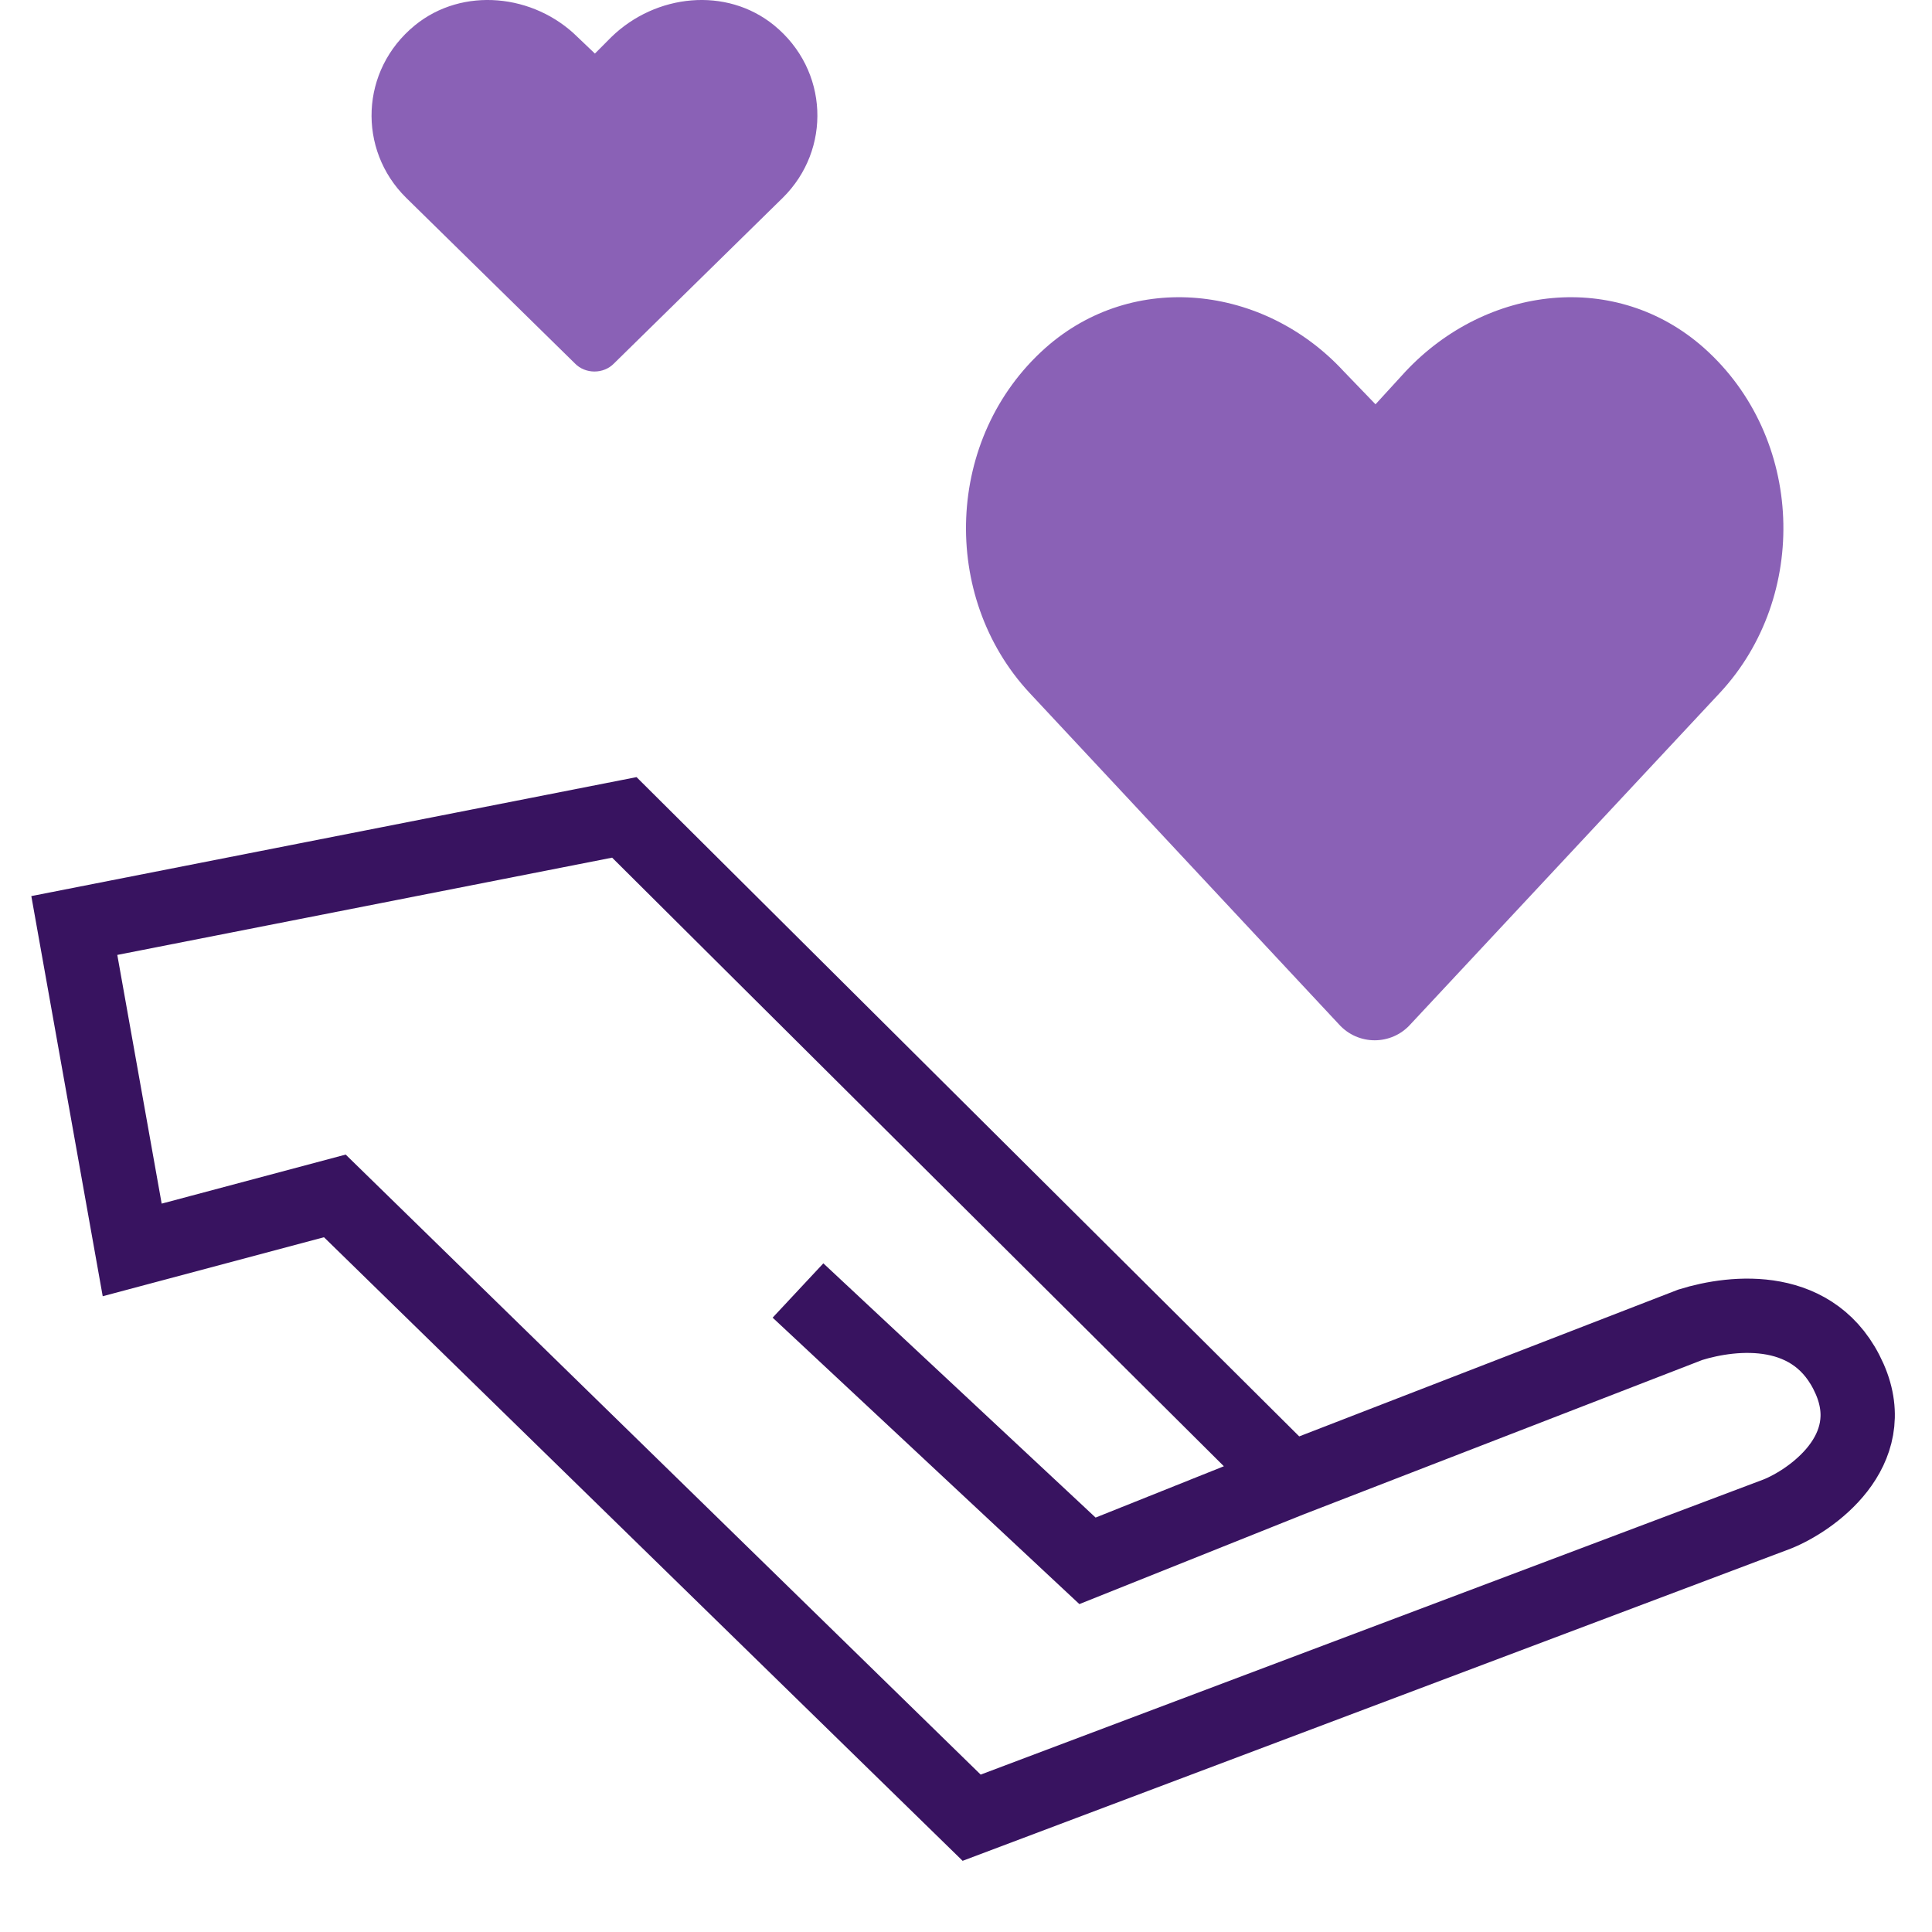
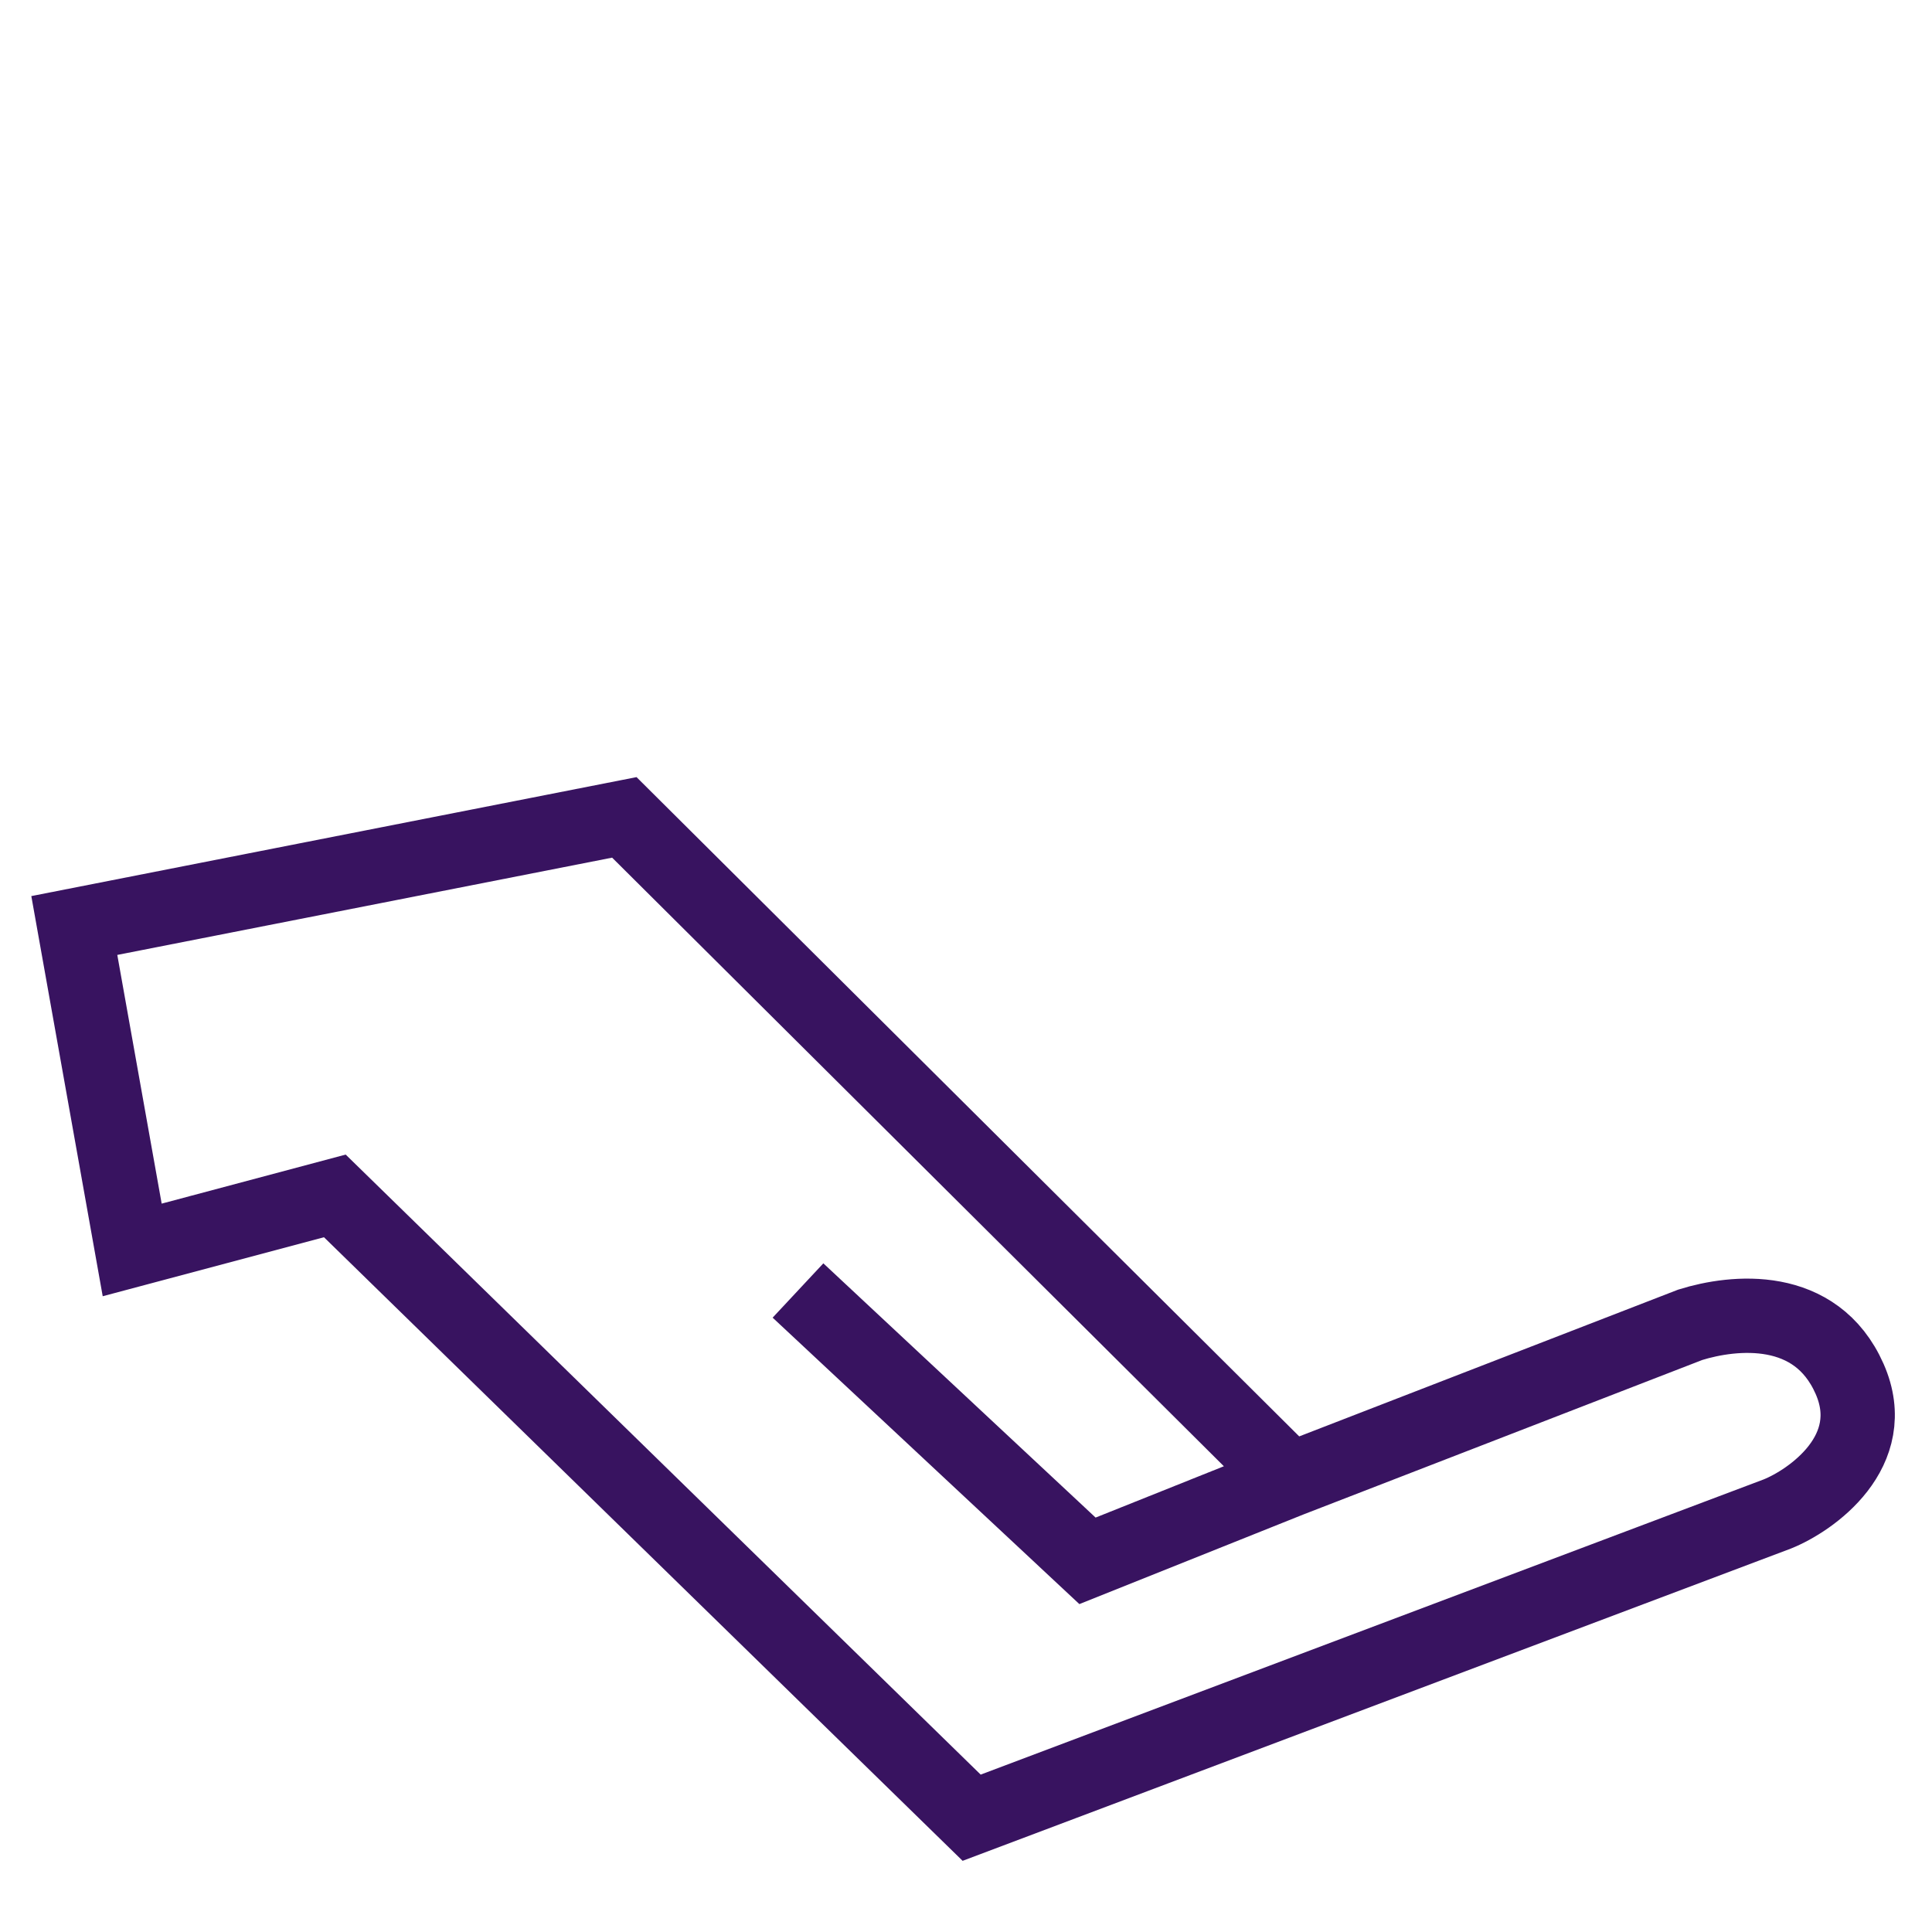
<svg xmlns="http://www.w3.org/2000/svg" width="26" height="26" viewBox="0 0 26 26" fill="none">
  <path d="M17.362 19.914L8.402 11L1 12.455L1.779 16.821L4.506 16.094L13.076 24.462L23.917 20.375C24.372 20.193 25.321 19.531 24.891 18.556C24.438 17.529 23.333 17.646 22.748 17.828L17.362 19.914ZM17.362 19.914L14.635 21.005L10.739 17.367" stroke="#381360" />
-   <path d="M22.932 4.683C24.284 5.887 24.349 8.028 23.147 9.322L18.983 13.783C18.725 14.072 18.275 14.072 18.017 13.783L13.853 9.322C12.651 8.028 12.716 5.887 14.068 4.683C15.248 3.635 17.008 3.835 18.081 4.995L18.511 5.441L18.919 4.995C20.013 3.835 21.752 3.635 22.932 4.683Z" fill="#8A61B6" />
-   <path d="M10.418 0.341C11.155 0.944 11.19 2.014 10.535 2.661L8.263 4.891C8.123 5.036 7.877 5.036 7.737 4.891L5.465 2.661C4.81 2.014 4.845 0.944 5.583 0.341C6.226 -0.183 7.186 -0.082 7.772 0.498L8.006 0.721L8.228 0.498C8.825 -0.082 9.774 -0.183 10.418 0.341Z" fill="#8A61B6" />
</svg>